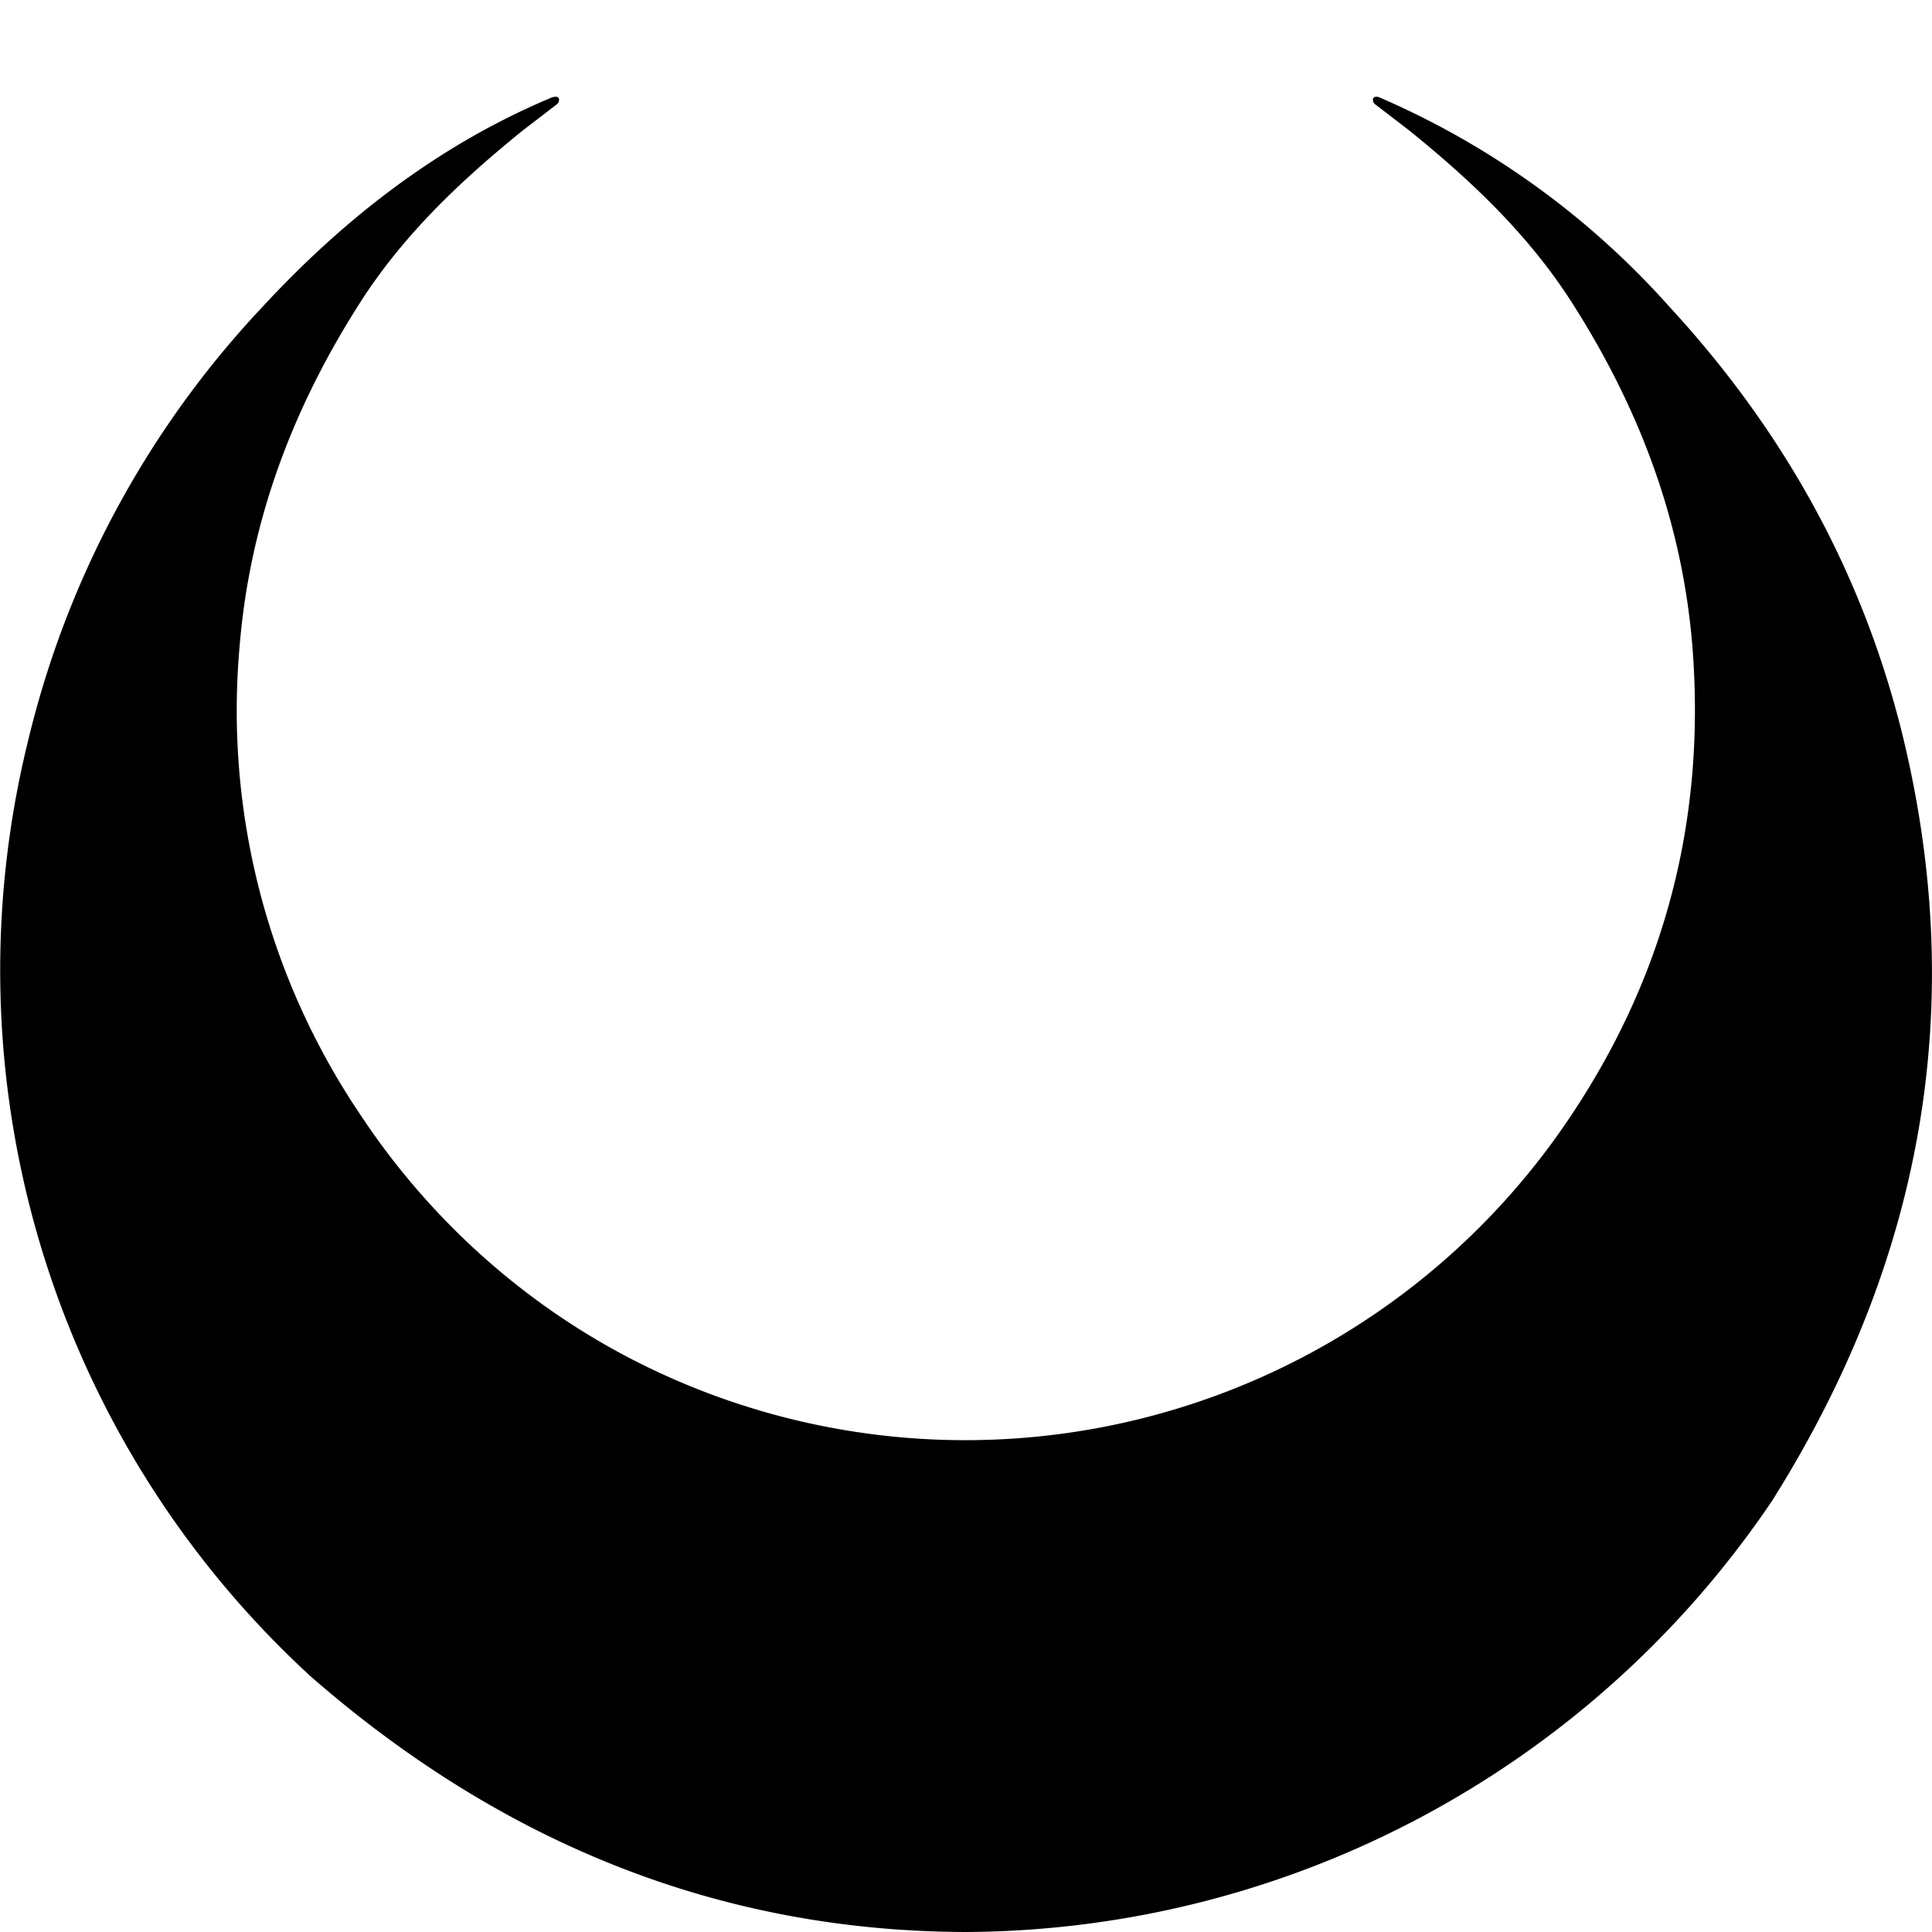
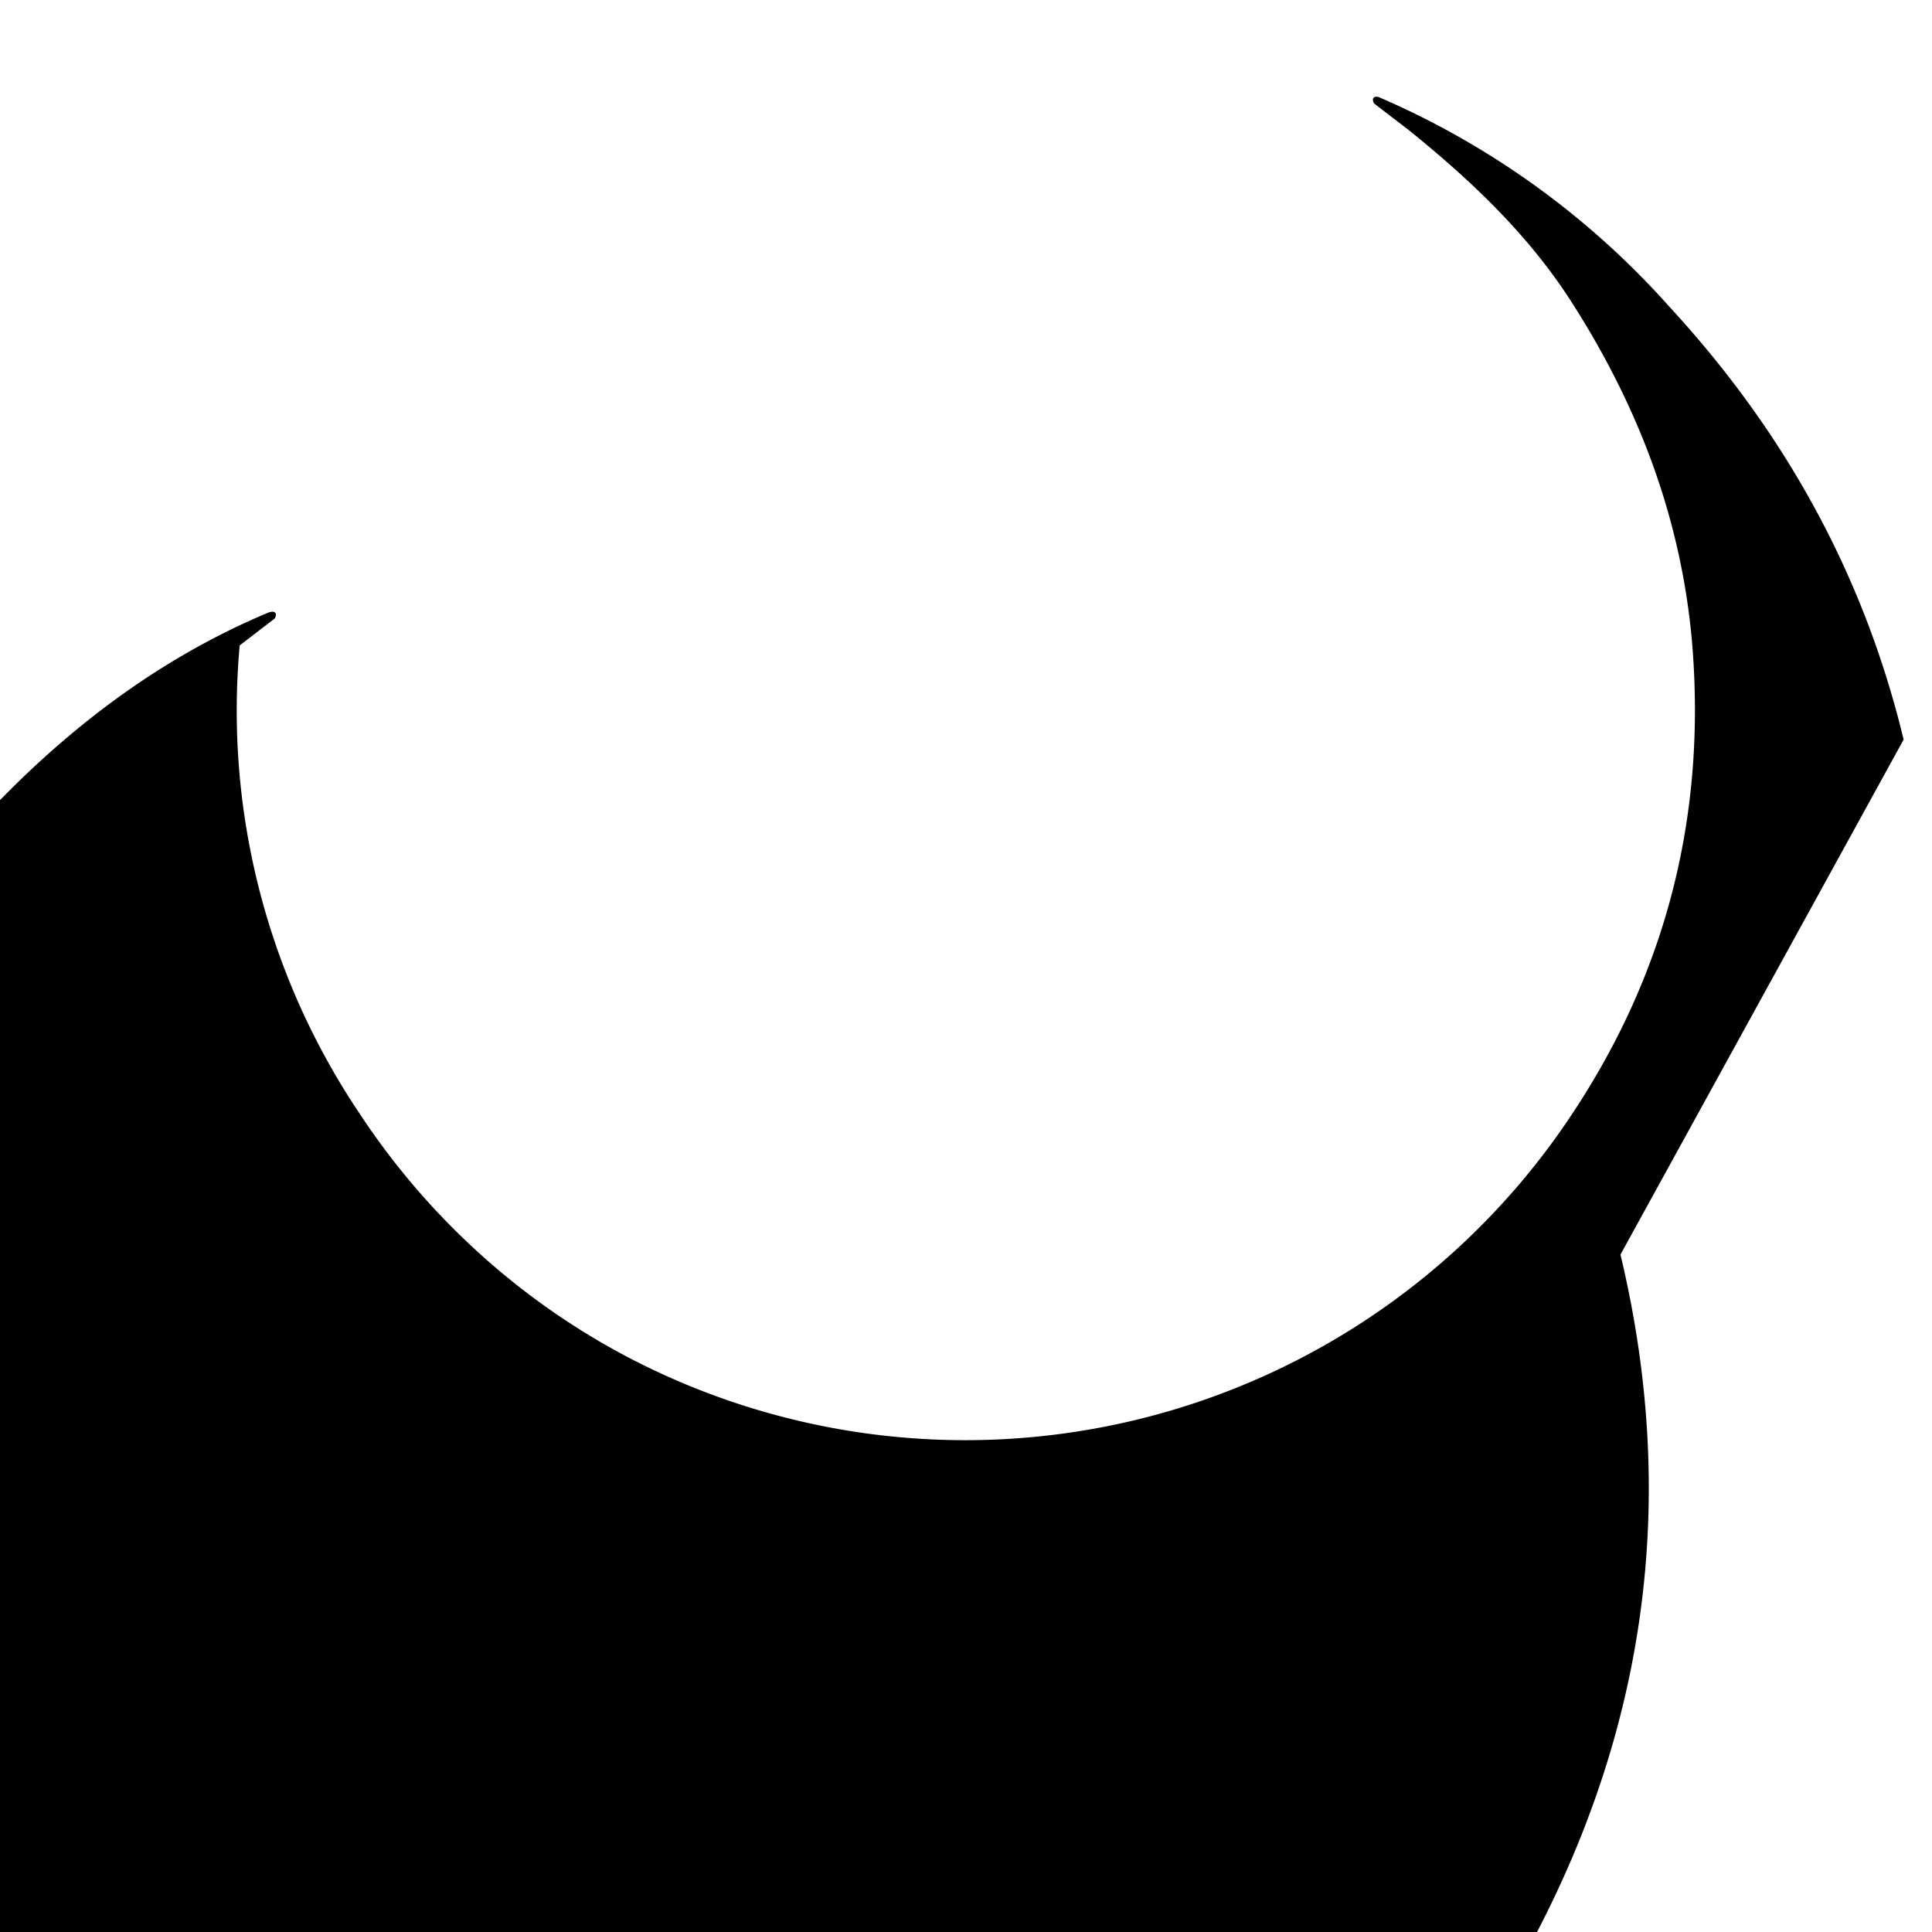
<svg xmlns="http://www.w3.org/2000/svg" viewBox="0 0 3200 3200">
  <style>path{fill:#000;}@media (prefers-color-scheme:dark){path{fill:#fff;}}</style>
-   <path d="M3153 1225c-66-274-198-511-388-717a1370 1370 0 0 0-481-347c-6-2-9 0-10 3 0 4 1 7 4 9l56 43c104 84 200 175 272 289 110 173 180 359 197 564 22 275-39 535-199 776a1205 1205 0 0 1-1562 404c-180-94-334-234-446-404a1196 1196 0 0 1-199-776c17-205 87-391 197-564 72-114 168-205 272-289l56-43c3-2 4-5 4-9-1-3-4-5-10-3h-1c-187 78-344 200-480 347a1587 1587 0 0 0-388 717 1587 1587 0 0 0 468 1552c329 287 693 422 1085 423a1620 1620 0 0 0 1335-714c250-397 324-818 218-1261Z" />
+   <path d="M3153 1225c-66-274-198-511-388-717a1370 1370 0 0 0-481-347c-6-2-9 0-10 3 0 4 1 7 4 9l56 43c104 84 200 175 272 289 110 173 180 359 197 564 22 275-39 535-199 776a1205 1205 0 0 1-1562 404c-180-94-334-234-446-404a1196 1196 0 0 1-199-776l56-43c3-2 4-5 4-9-1-3-4-5-10-3h-1c-187 78-344 200-480 347a1587 1587 0 0 0-388 717 1587 1587 0 0 0 468 1552c329 287 693 422 1085 423a1620 1620 0 0 0 1335-714c250-397 324-818 218-1261Z" />
</svg>